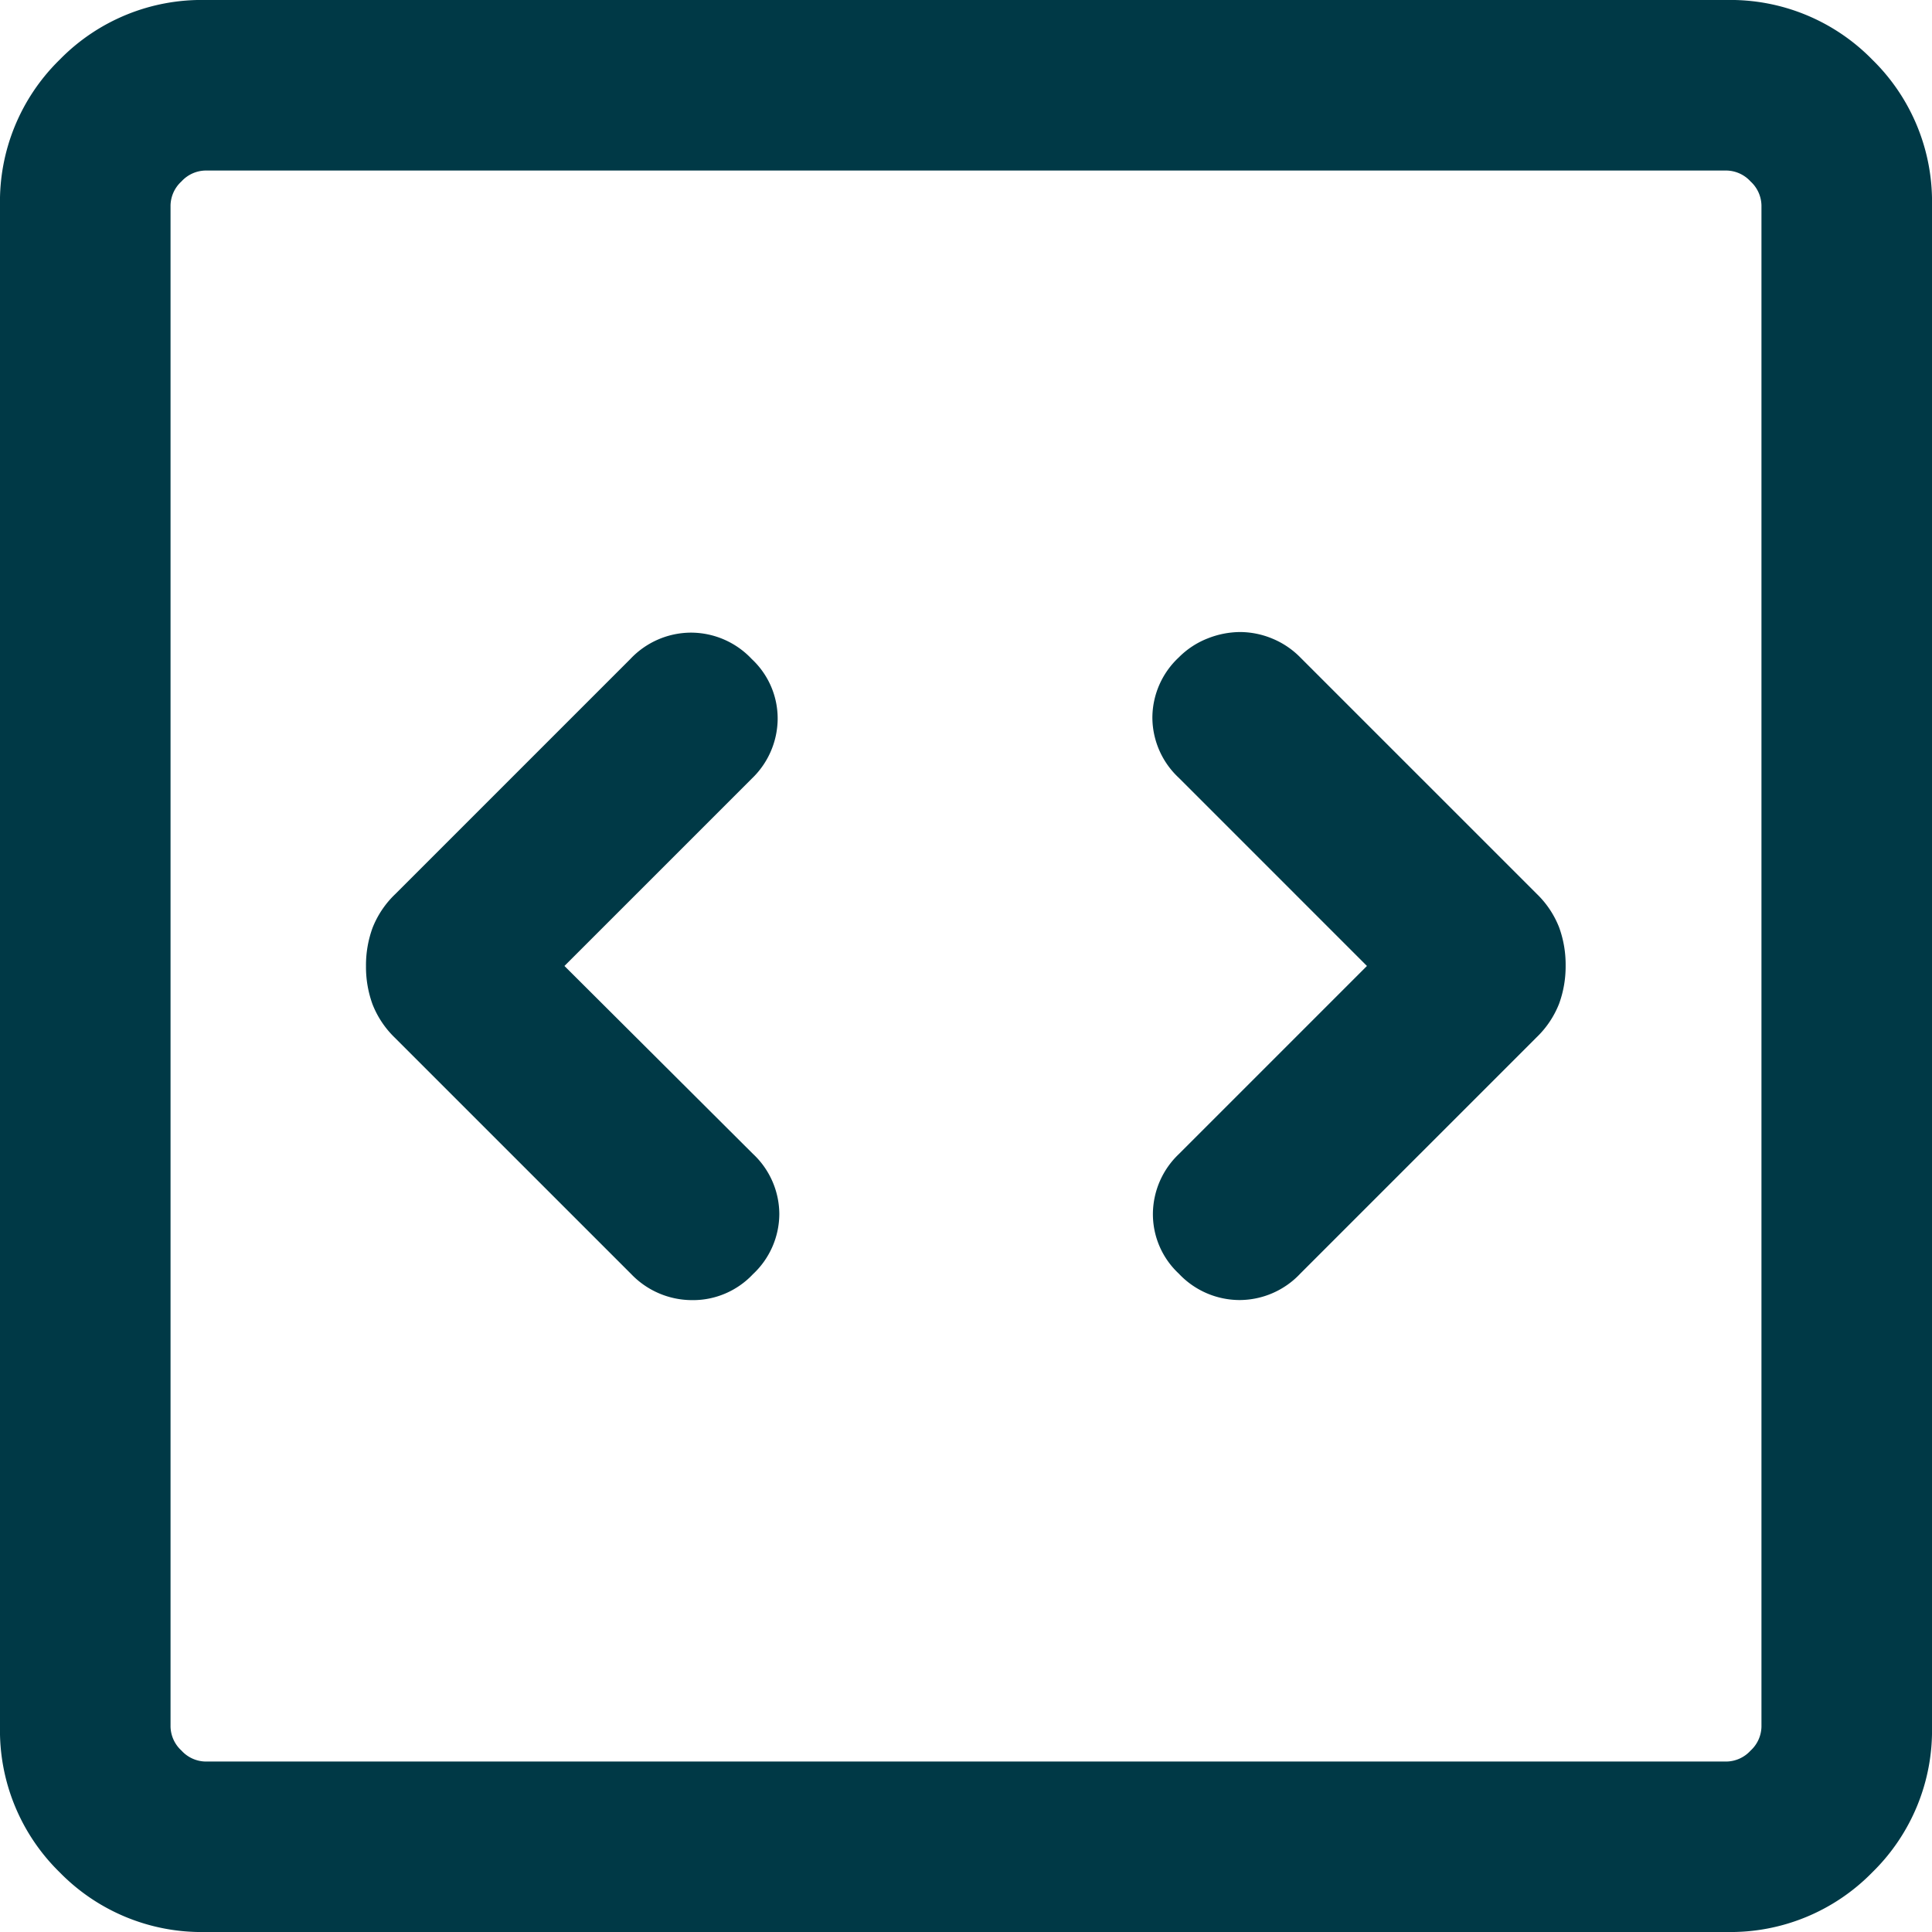
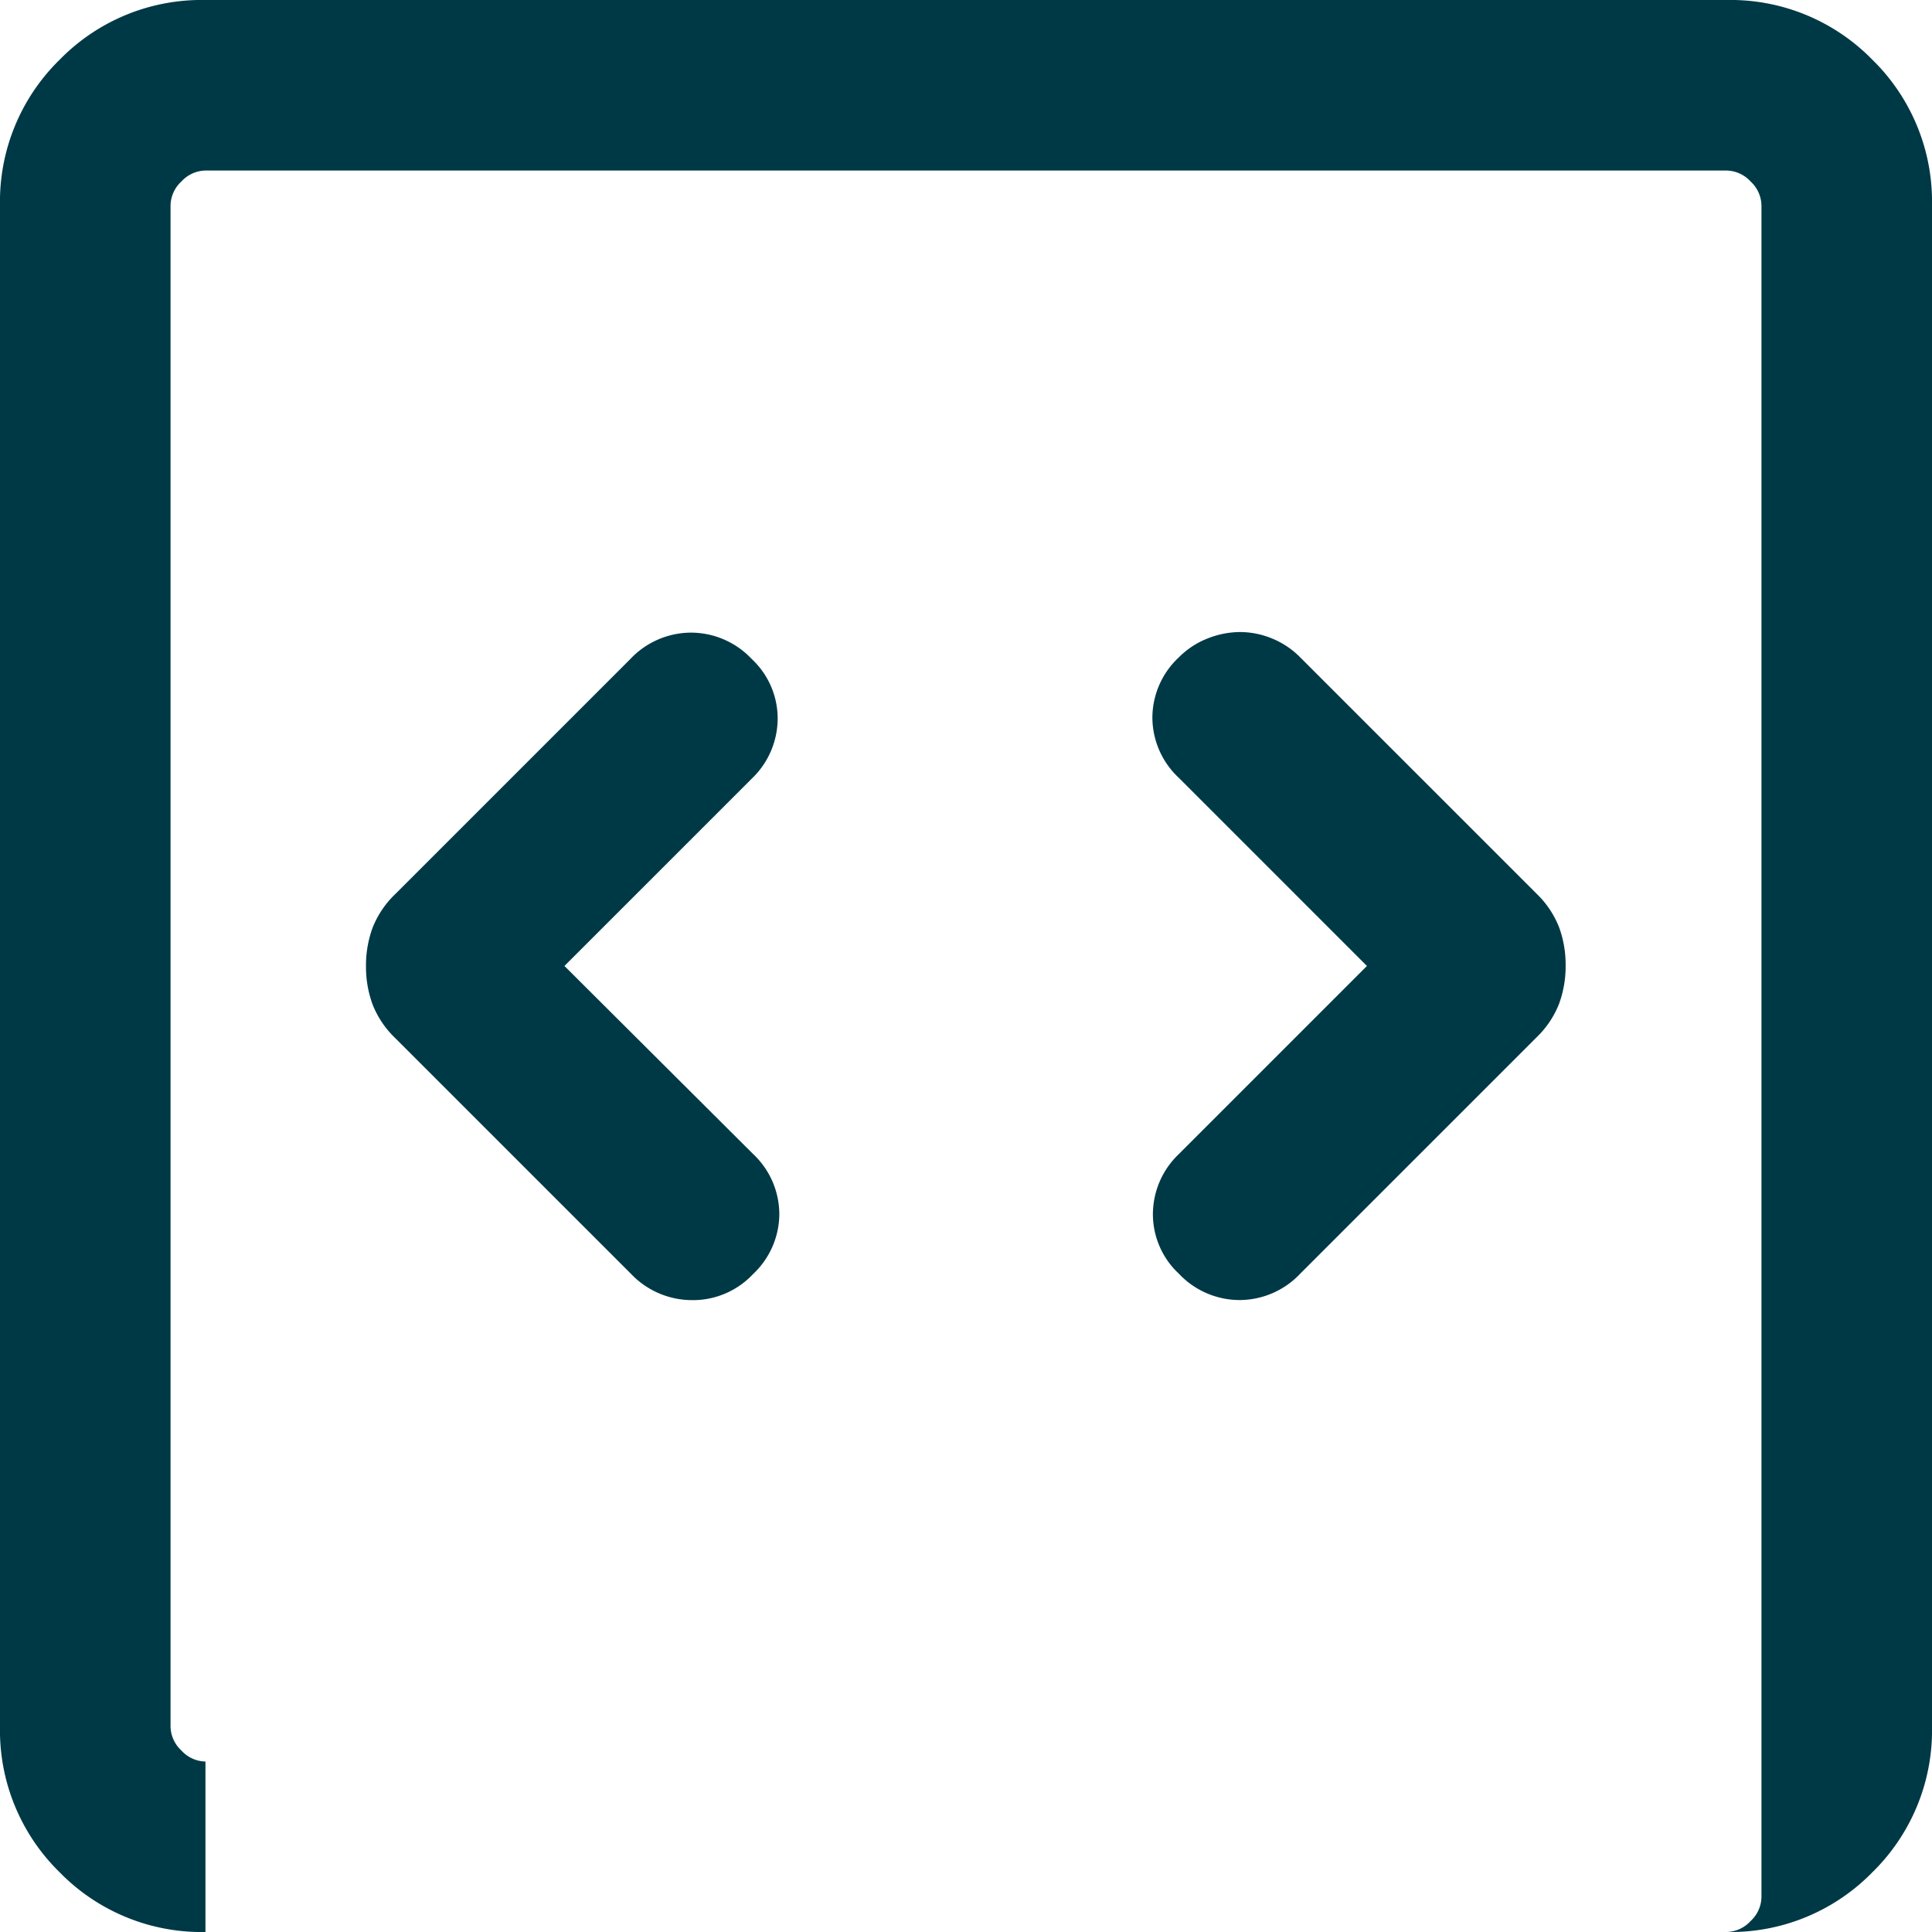
<svg xmlns="http://www.w3.org/2000/svg" width="25.671" height="25.671" viewBox="0 0 25.671 25.671">
-   <path id="Path_2819" data-name="Path 2819" d="M147.5-807.165l2.489-2.489a1.109,1.109,0,0,0,.344-.789,1.08,1.08,0,0,0-.344-.8,1.11,1.11,0,0,0-.807-.351,1.111,1.111,0,0,0-.807.351l-3.125,3.125a1.256,1.256,0,0,0-.3.447,1.45,1.45,0,0,0-.087.508,1.45,1.45,0,0,0,.087.508,1.255,1.255,0,0,0,.3.447l3.139,3.139a1.12,1.12,0,0,0,.8.344,1.093,1.093,0,0,0,.815-.344,1.1,1.1,0,0,0,.351-.8,1.1,1.1,0,0,0-.351-.8Zm10.663,0-2.5,2.5a1.106,1.106,0,0,0-.344.788,1.08,1.08,0,0,0,.344.8,1.11,1.11,0,0,0,.807.351,1.11,1.11,0,0,0,.807-.351l3.139-3.139a1.255,1.255,0,0,0,.3-.447,1.45,1.45,0,0,0,.087-.508,1.45,1.45,0,0,0-.087-.508,1.255,1.255,0,0,0-.3-.447l-3.139-3.139a1.12,1.12,0,0,0-.379-.253,1.126,1.126,0,0,0-.421-.084,1.184,1.184,0,0,0-.428.084,1.108,1.108,0,0,0-.386.253,1.1,1.1,0,0,0-.351.8,1.1,1.1,0,0,0,.351.8ZM142.73-794.329a2.635,2.635,0,0,1-1.937-.793,2.635,2.635,0,0,1-.793-1.937V-817.27a2.635,2.635,0,0,1,.793-1.937A2.635,2.635,0,0,1,142.73-820h20.211a2.635,2.635,0,0,1,1.937.793,2.635,2.635,0,0,1,.793,1.937v20.211a2.635,2.635,0,0,1-.793,1.937,2.635,2.635,0,0,1-1.937.793Zm0-2.265h20.211a.443.443,0,0,0,.319-.145.443.443,0,0,0,.145-.319V-817.27a.443.443,0,0,0-.145-.319.443.443,0,0,0-.319-.145H142.73a.443.443,0,0,0-.319.145.443.443,0,0,0-.145.319v20.211a.443.443,0,0,0,.145.319A.443.443,0,0,0,142.73-796.594Zm-.465-21.141v0Z" transform="translate(-140 820)" fill="#003946" />
+   <path id="Path_2819" data-name="Path 2819" d="M147.5-807.165l2.489-2.489a1.109,1.109,0,0,0,.344-.789,1.08,1.08,0,0,0-.344-.8,1.11,1.11,0,0,0-.807-.351,1.111,1.111,0,0,0-.807.351l-3.125,3.125a1.256,1.256,0,0,0-.3.447,1.45,1.45,0,0,0-.087.508,1.45,1.45,0,0,0,.087.508,1.255,1.255,0,0,0,.3.447l3.139,3.139a1.12,1.12,0,0,0,.8.344,1.093,1.093,0,0,0,.815-.344,1.1,1.1,0,0,0,.351-.8,1.1,1.1,0,0,0-.351-.8Zm10.663,0-2.5,2.5a1.106,1.106,0,0,0-.344.788,1.08,1.08,0,0,0,.344.8,1.11,1.11,0,0,0,.807.351,1.11,1.11,0,0,0,.807-.351l3.139-3.139a1.255,1.255,0,0,0,.3-.447,1.45,1.45,0,0,0,.087-.508,1.45,1.45,0,0,0-.087-.508,1.255,1.255,0,0,0-.3-.447l-3.139-3.139a1.12,1.12,0,0,0-.379-.253,1.126,1.126,0,0,0-.421-.084,1.184,1.184,0,0,0-.428.084,1.108,1.108,0,0,0-.386.253,1.1,1.1,0,0,0-.351.8,1.1,1.1,0,0,0,.351.8ZM142.73-794.329a2.635,2.635,0,0,1-1.937-.793,2.635,2.635,0,0,1-.793-1.937V-817.27a2.635,2.635,0,0,1,.793-1.937A2.635,2.635,0,0,1,142.73-820h20.211a2.635,2.635,0,0,1,1.937.793,2.635,2.635,0,0,1,.793,1.937v20.211a2.635,2.635,0,0,1-.793,1.937,2.635,2.635,0,0,1-1.937.793Zh20.211a.443.443,0,0,0,.319-.145.443.443,0,0,0,.145-.319V-817.27a.443.443,0,0,0-.145-.319.443.443,0,0,0-.319-.145H142.73a.443.443,0,0,0-.319.145.443.443,0,0,0-.145.319v20.211a.443.443,0,0,0,.145.319A.443.443,0,0,0,142.73-796.594Zm-.465-21.141v0Z" transform="translate(-140 820)" fill="#003946" />
</svg>